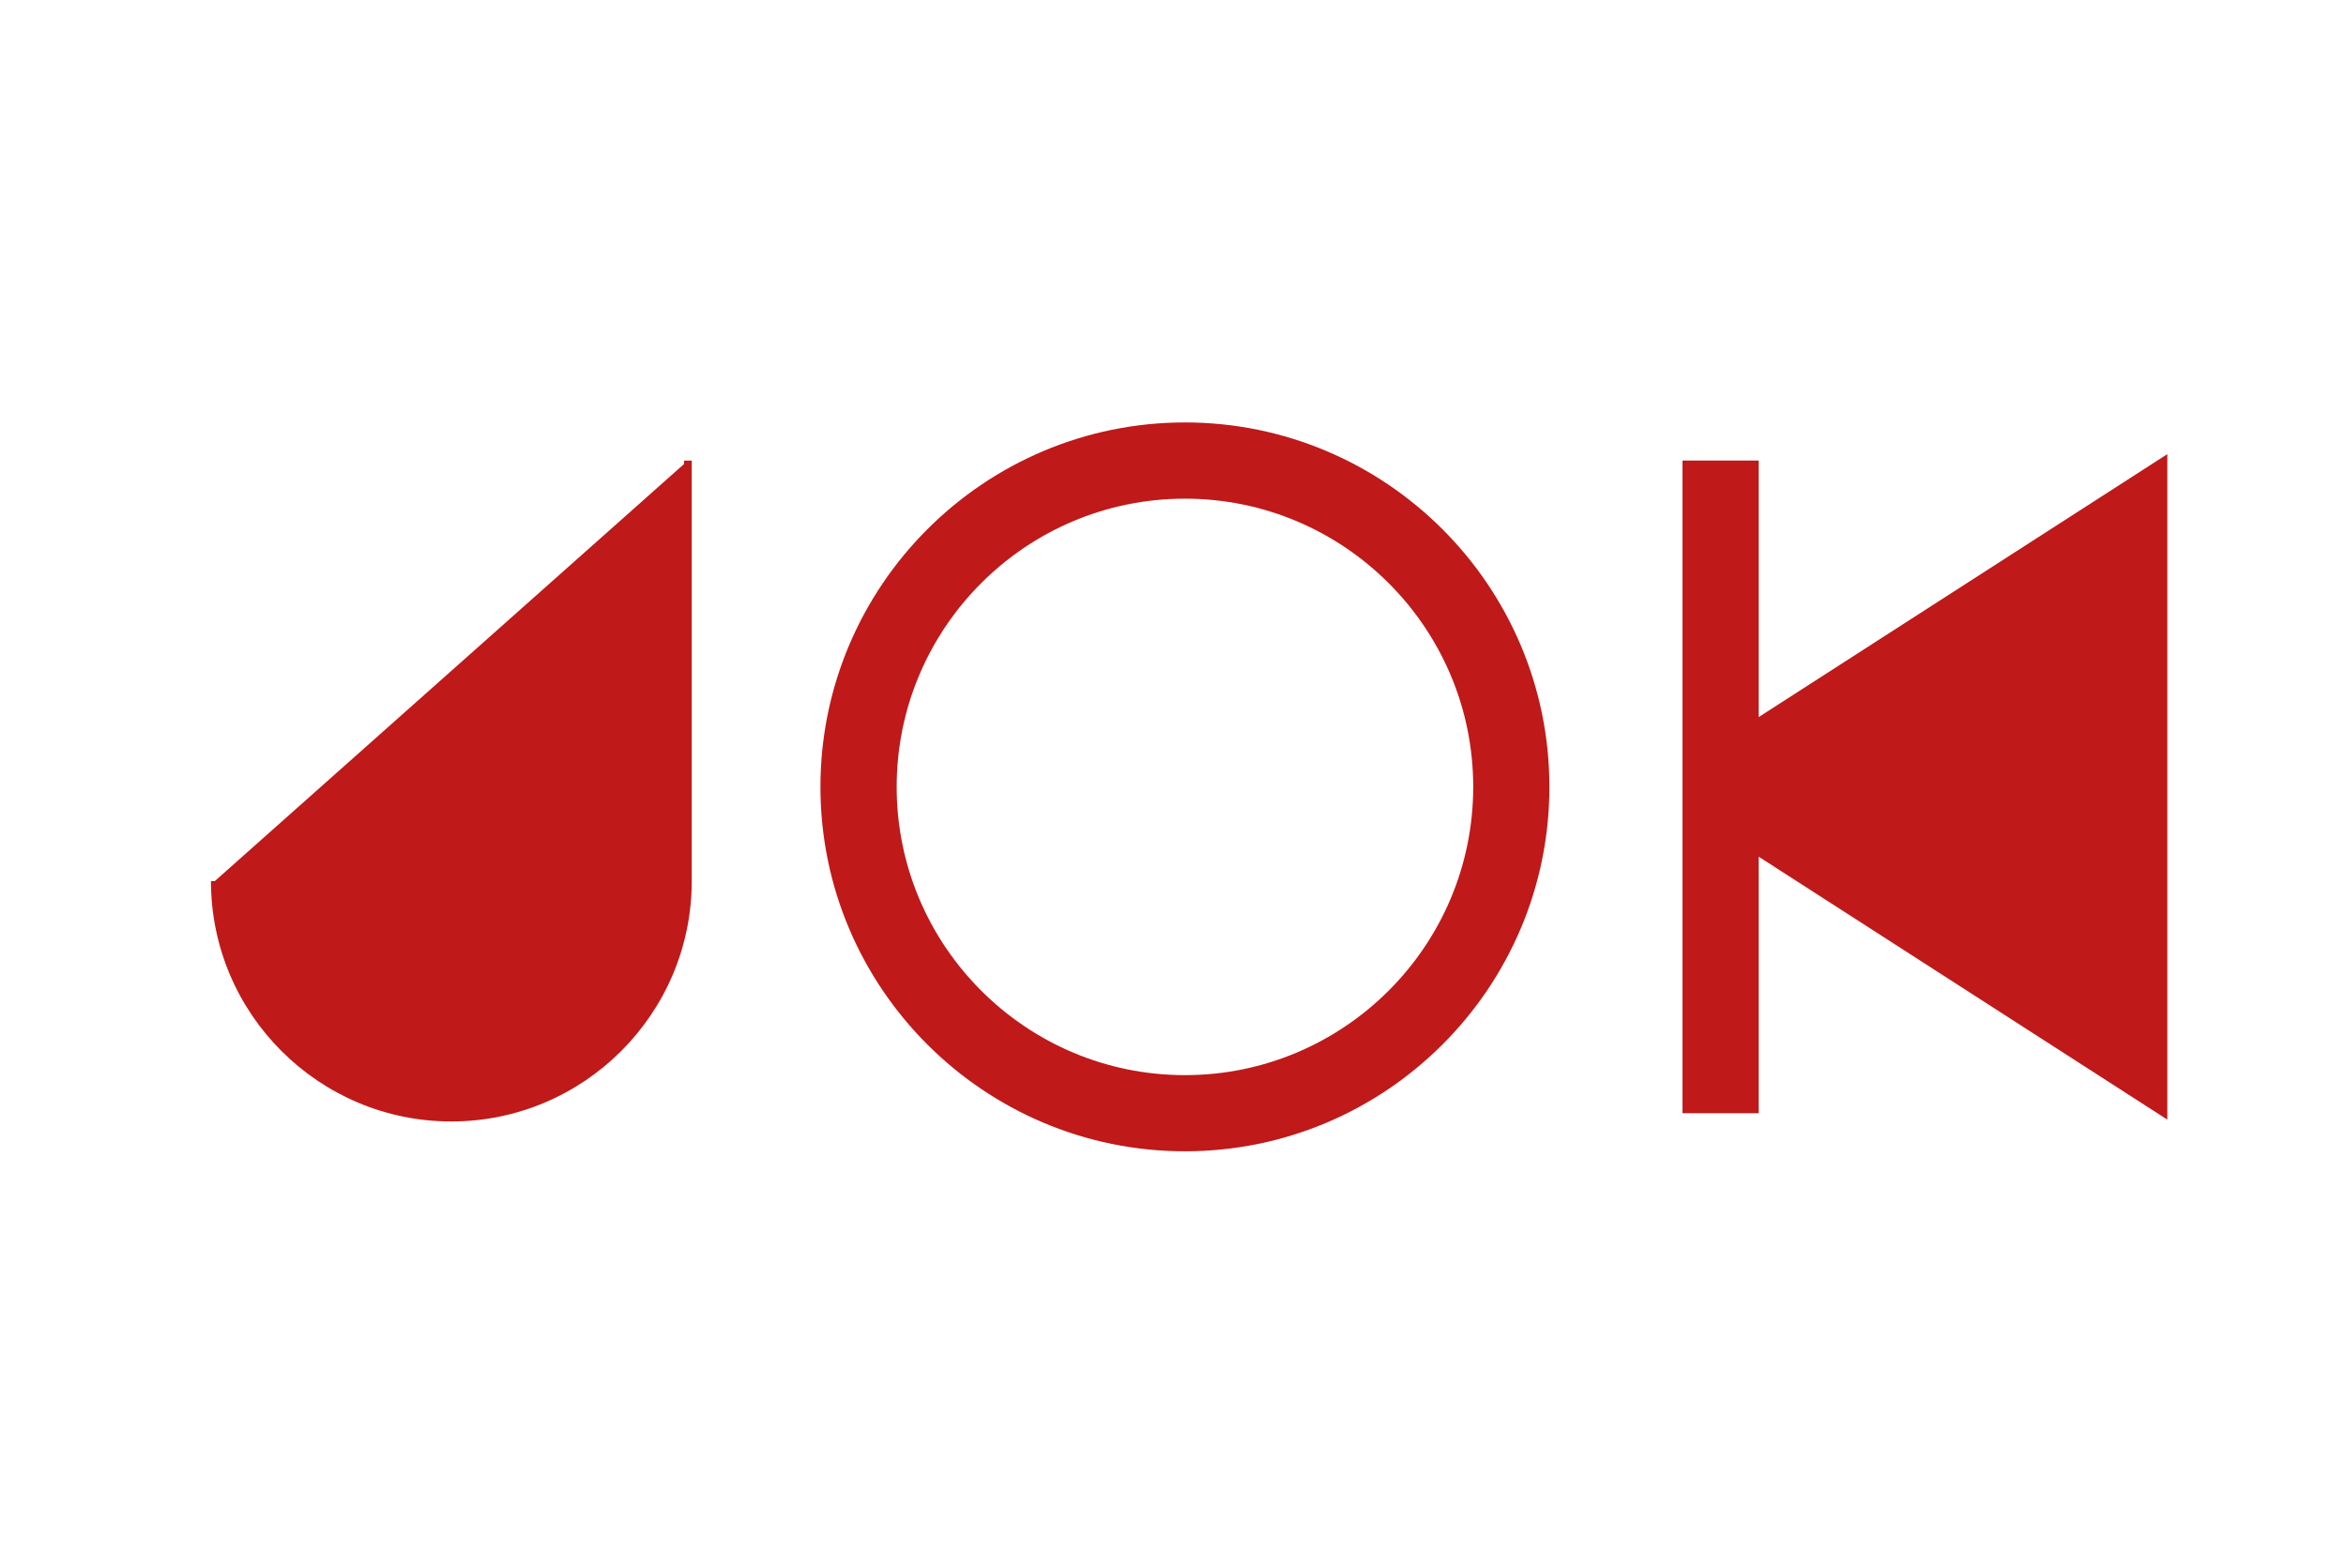
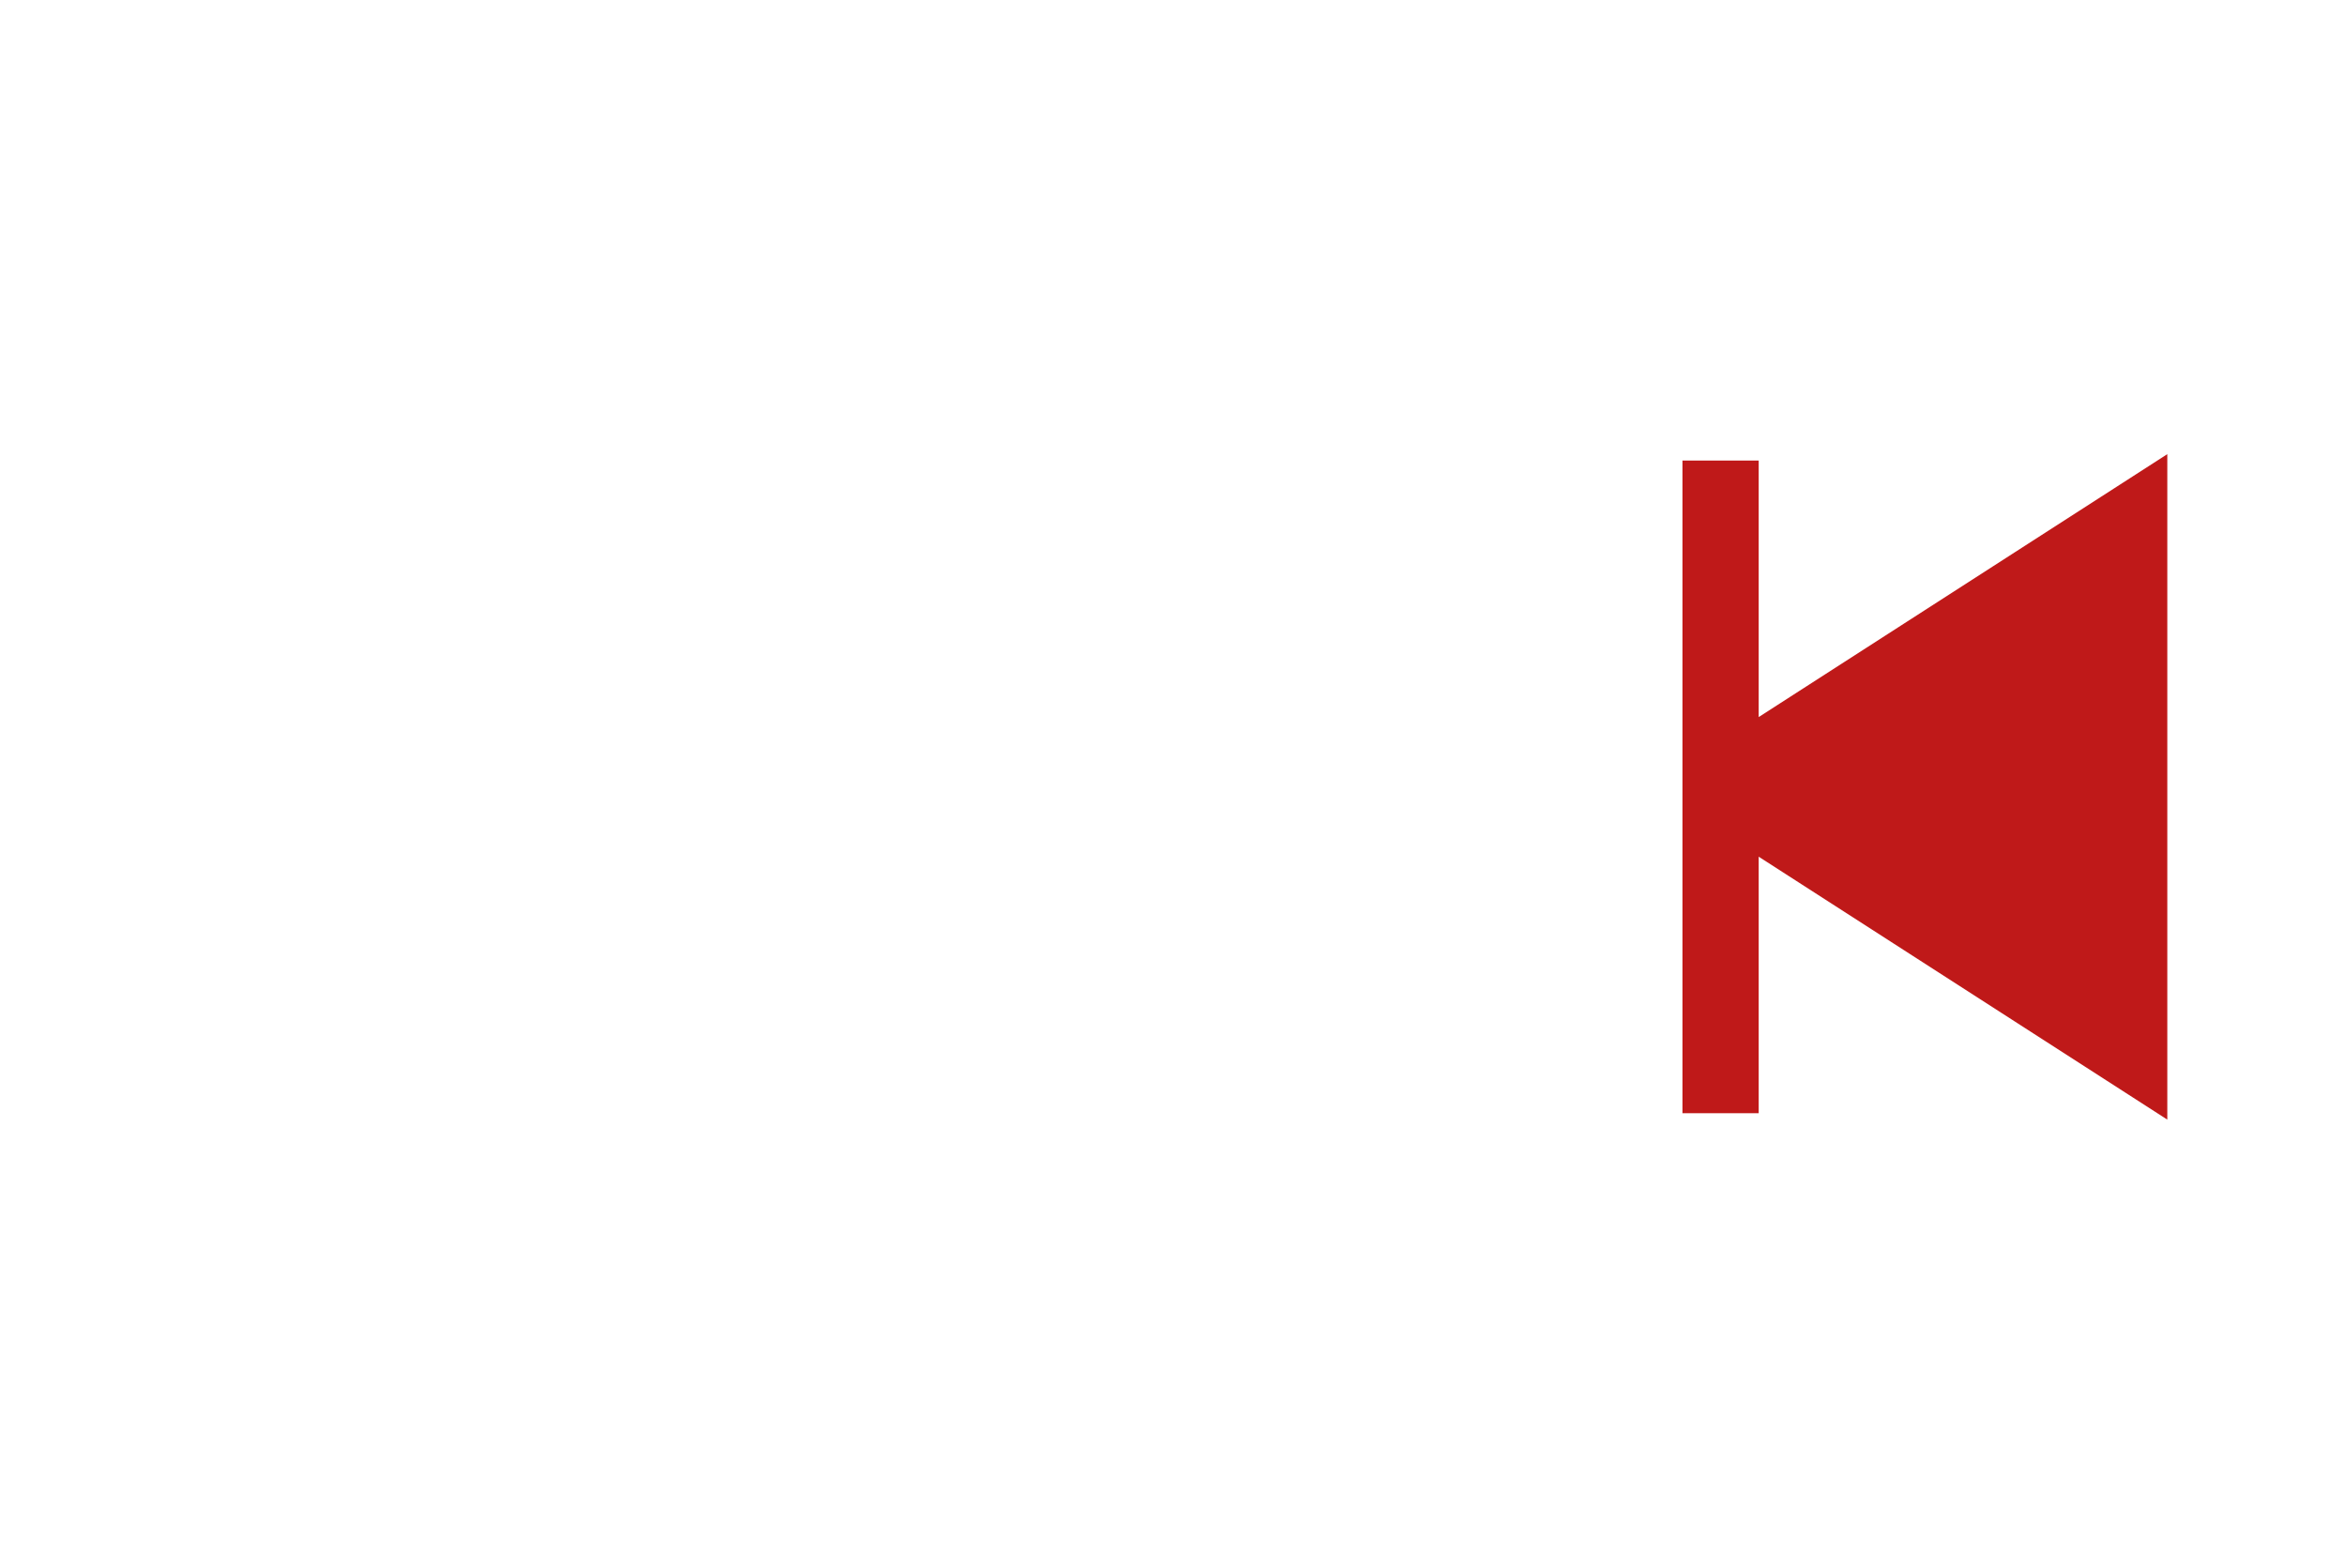
<svg xmlns="http://www.w3.org/2000/svg" version="1.1" id="Layer_1" x="0px" y="0px" width="67.311px" height="45px" viewBox="-397.5 320 67.311 45" enable-background="new -397.5 320 67.311 45" xml:space="preserve">
-   <path fill="#BF1919" d="M-363.502,353.034c-5.767,0-10.458-4.689-10.458-10.455c0-5.767,4.691-10.458,10.458-10.458  c5.766,0,10.457,4.69,10.457,10.458C-353.045,348.345-357.736,353.034-363.502,353.034z M-363.502,334.308  c-4.562,0-8.271,3.71-8.271,8.271c0,4.561,3.71,8.27,8.271,8.27c4.561,0,8.271-3.709,8.271-8.27  C-355.23,338.018-358.941,334.308-363.502,334.308z" />
-   <path fill="#BF1919" d="M-377.872,333.215v0.097l-13.466,11.97h-0.109c0,3.804,3.094,6.896,6.896,6.896  c3.804,0,6.898-3.093,6.898-6.896v-12.066H-377.872z" />
  <polygon fill="#BF1919" points="-347.04,340.575 -347.04,333.215 -349.227,333.215 -349.227,341.983 -349.227,343.176   -349.227,351.941 -347.04,351.941 -347.04,344.581 -335.316,352.125 -335.316,333.031 " />
</svg>